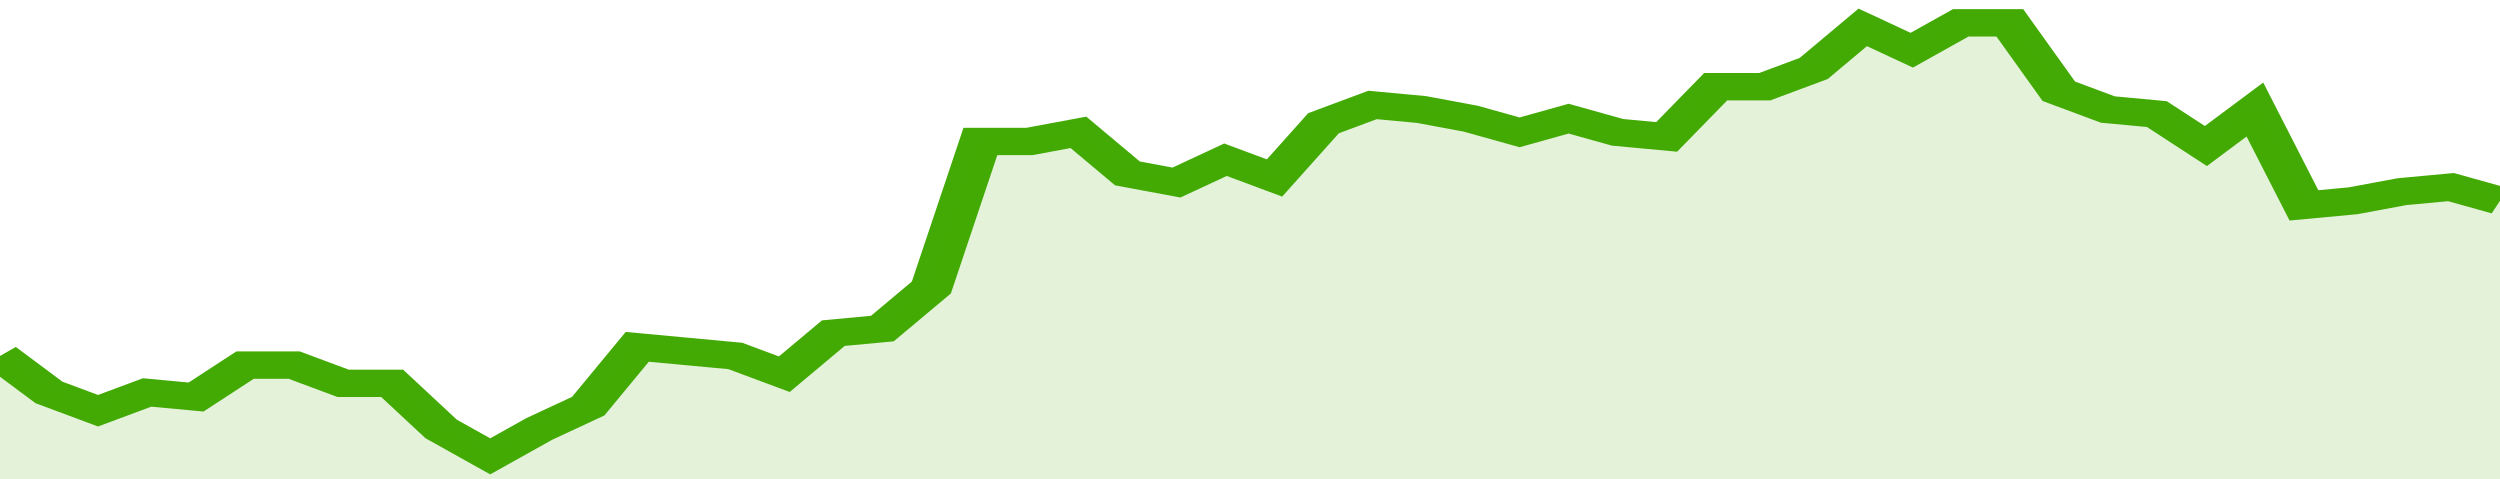
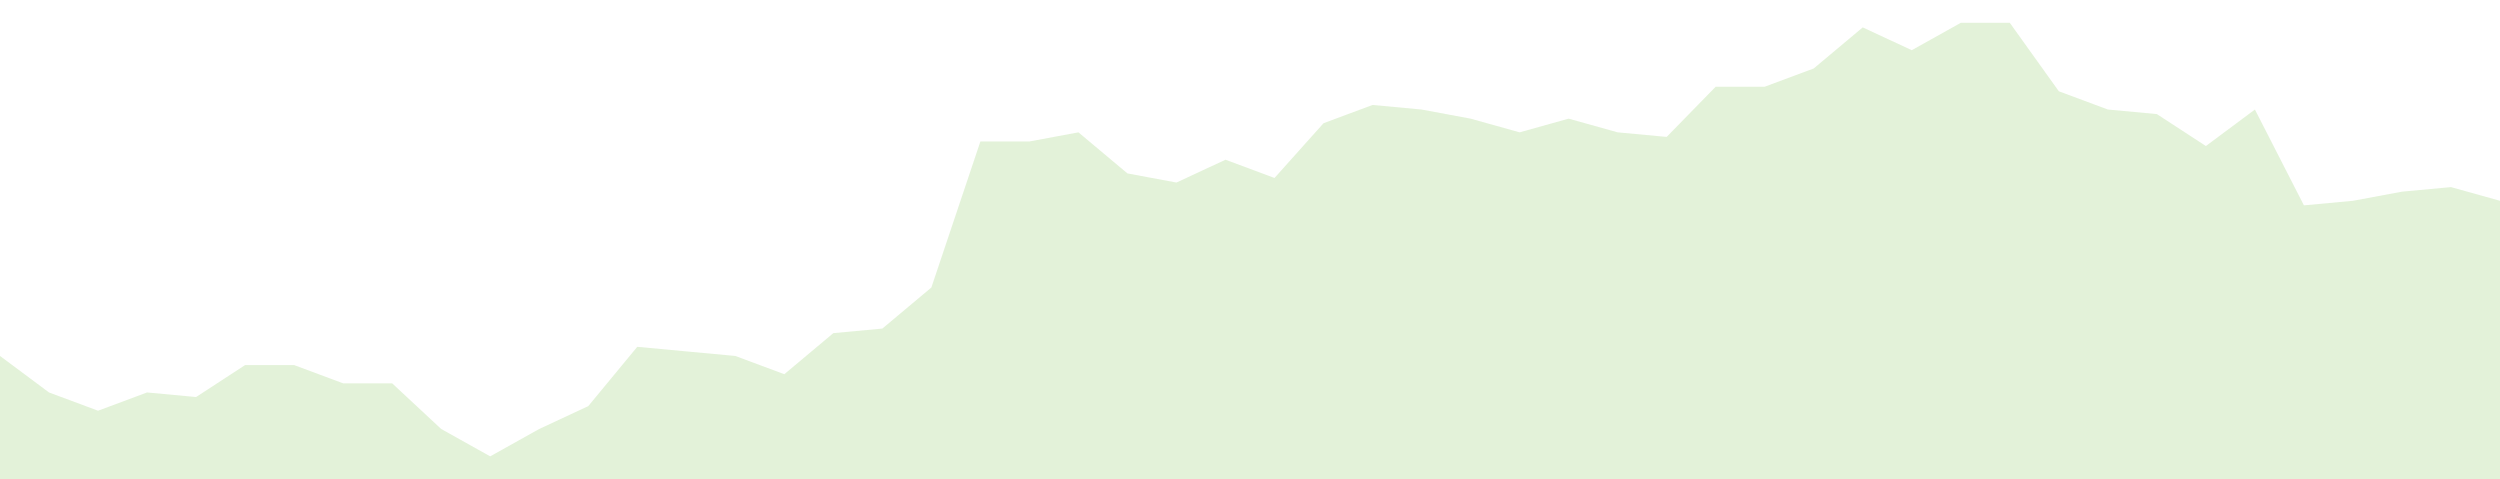
<svg xmlns="http://www.w3.org/2000/svg" viewBox="0 0 357 105" width="120" height="23" preserveAspectRatio="none">
-   <polyline fill="none" stroke="#43AA05" stroke-width="6" points="0, 78 7, 86 14, 90 21, 86 28, 87 35, 80 42, 80 49, 84 56, 84 63, 94 70, 100 77, 94 84, 89 91, 76 98, 77 105, 78 112, 82 119, 73 126, 72 133, 63 140, 31 147, 31 154, 29 161, 38 168, 40 175, 35 182, 39 189, 27 196, 23 203, 24 210, 26 217, 29 224, 26 231, 29 238, 30 245, 19 252, 19 259, 15 266, 6 273, 11 280, 5 287, 5 294, 20 301, 24 308, 25 315, 32 322, 24 329, 45 336, 44 343, 42 350, 41 357, 44 357, 44 "> </polyline>
  <polygon fill="#43AA05" opacity="0.15" points="0, 105 0, 78 7, 86 14, 90 21, 86 28, 87 35, 80 42, 80 49, 84 56, 84 63, 94 70, 100 77, 94 84, 89 91, 76 98, 77 105, 78 112, 82 119, 73 126, 72 133, 63 140, 31 147, 31 154, 29 161, 38 168, 40 175, 35 182, 39 189, 27 196, 23 203, 24 210, 26 217, 29 224, 26 231, 29 238, 30 245, 19 252, 19 259, 15 266, 6 273, 11 280, 5 287, 5 294, 20 301, 24 308, 25 315, 32 322, 24 329, 45 336, 44 343, 42 350, 41 357, 44 357, 105 " />
</svg>